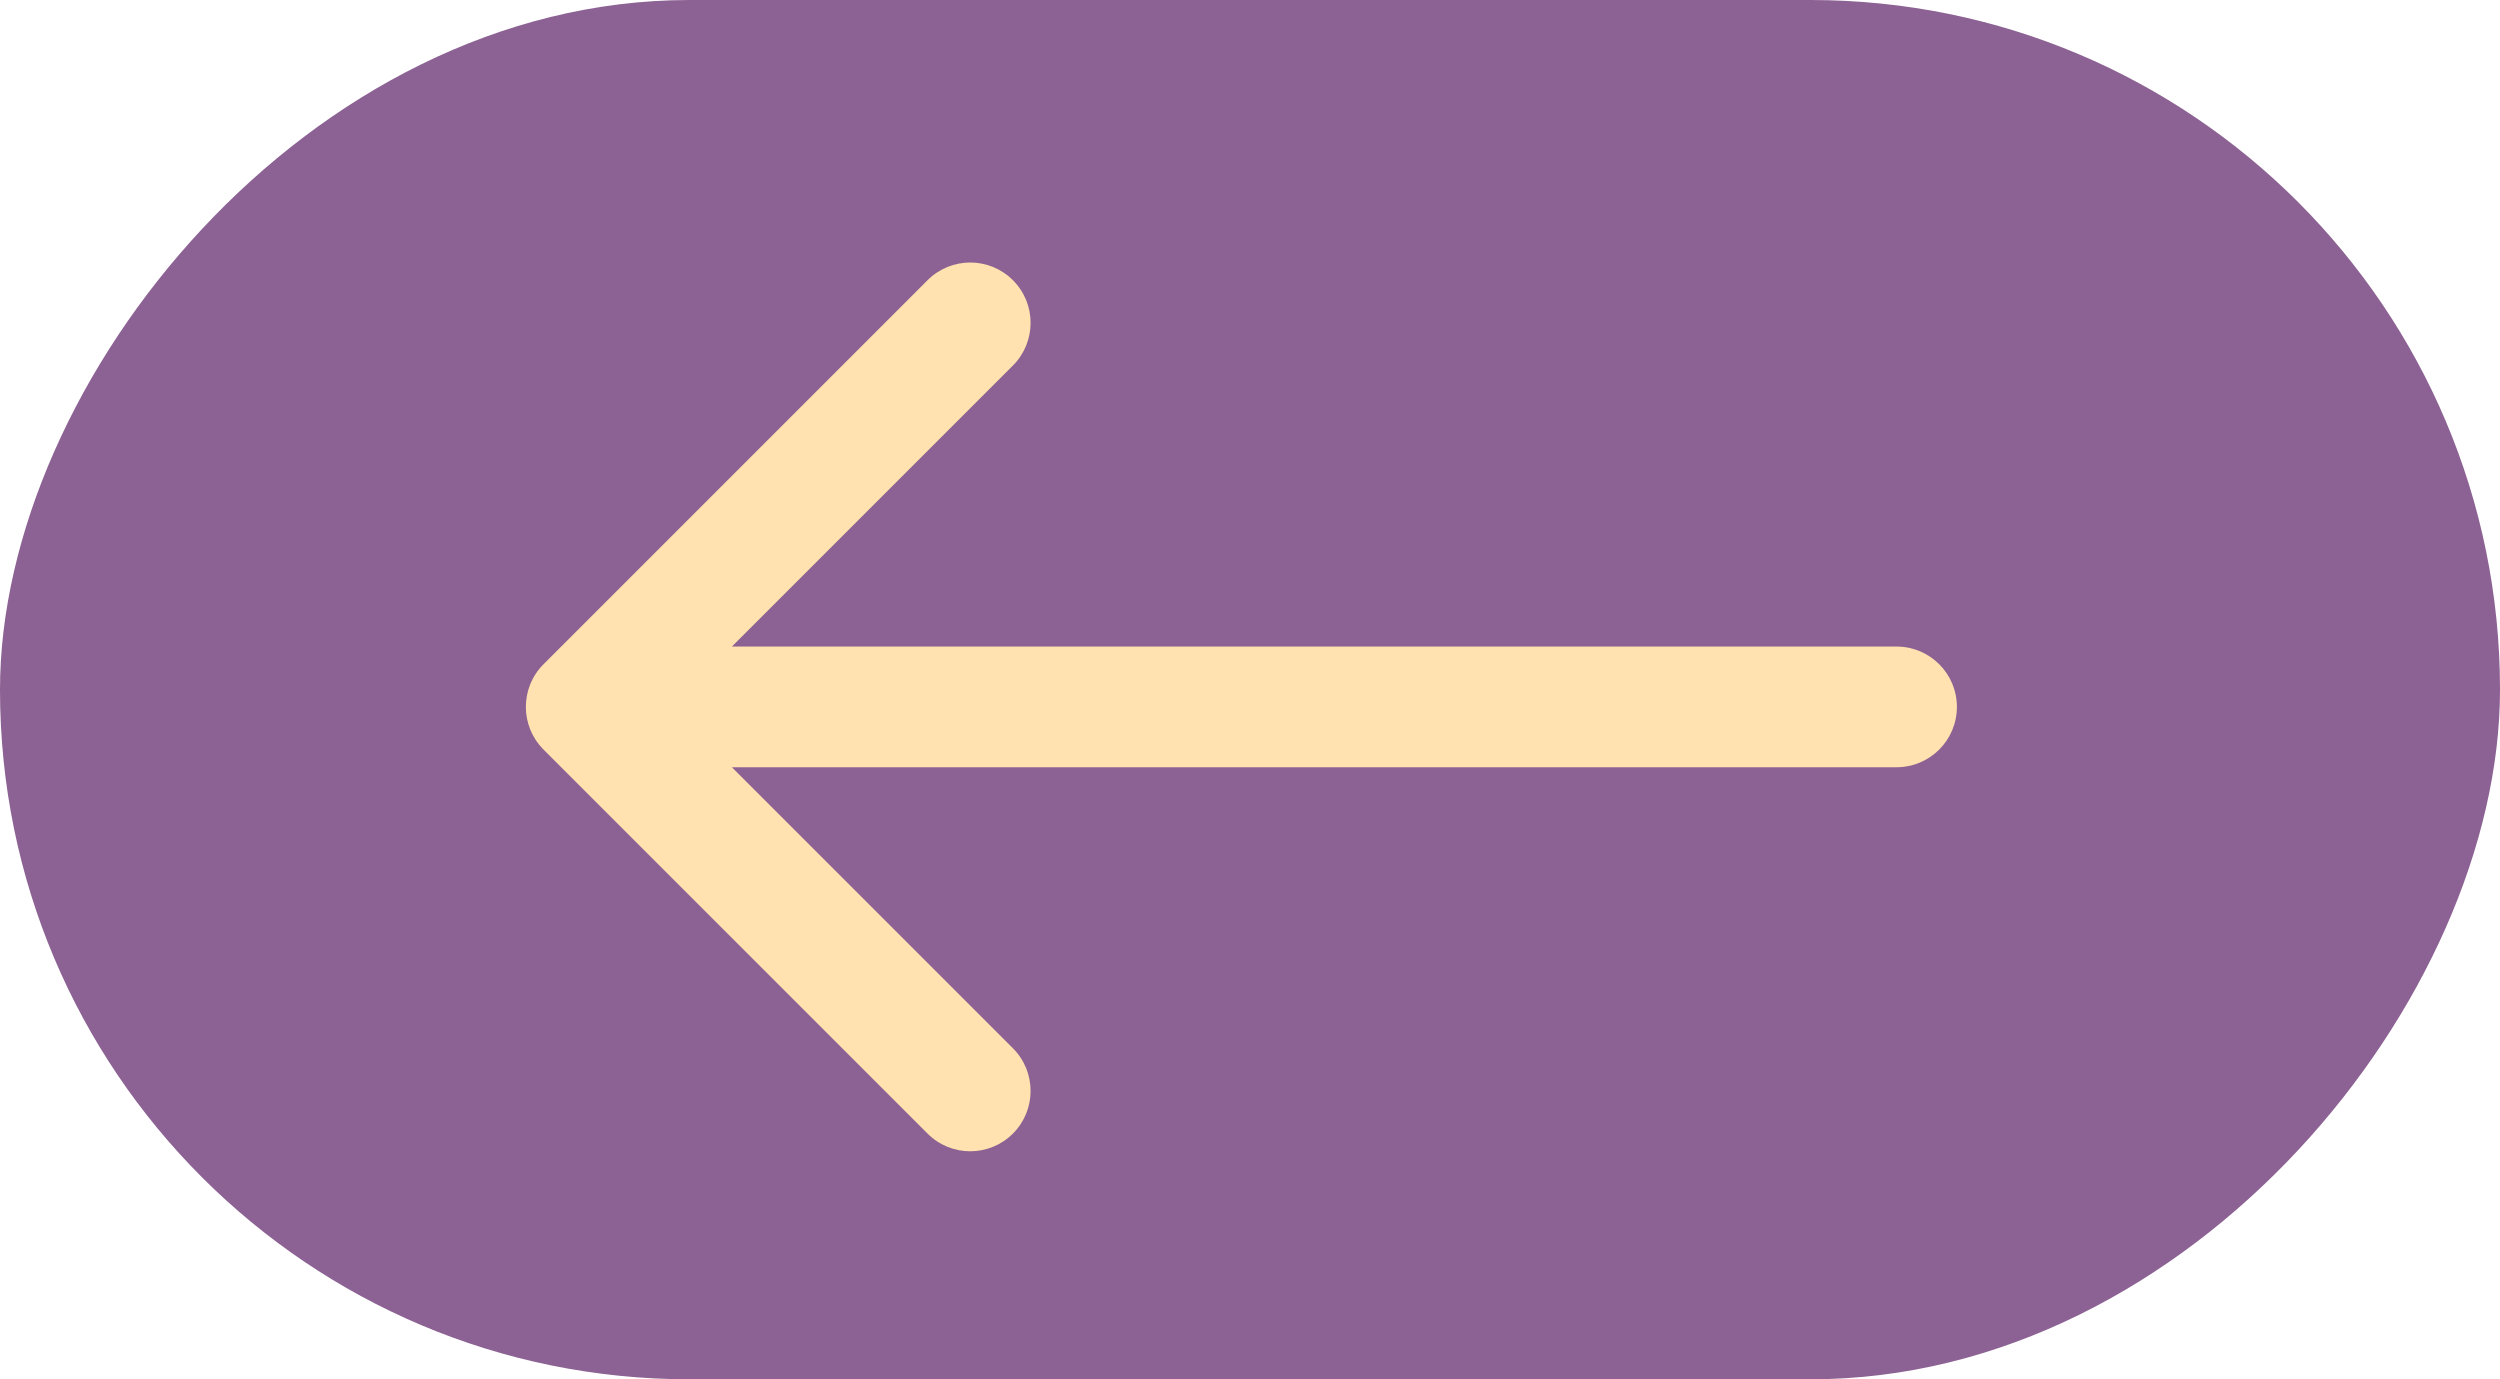
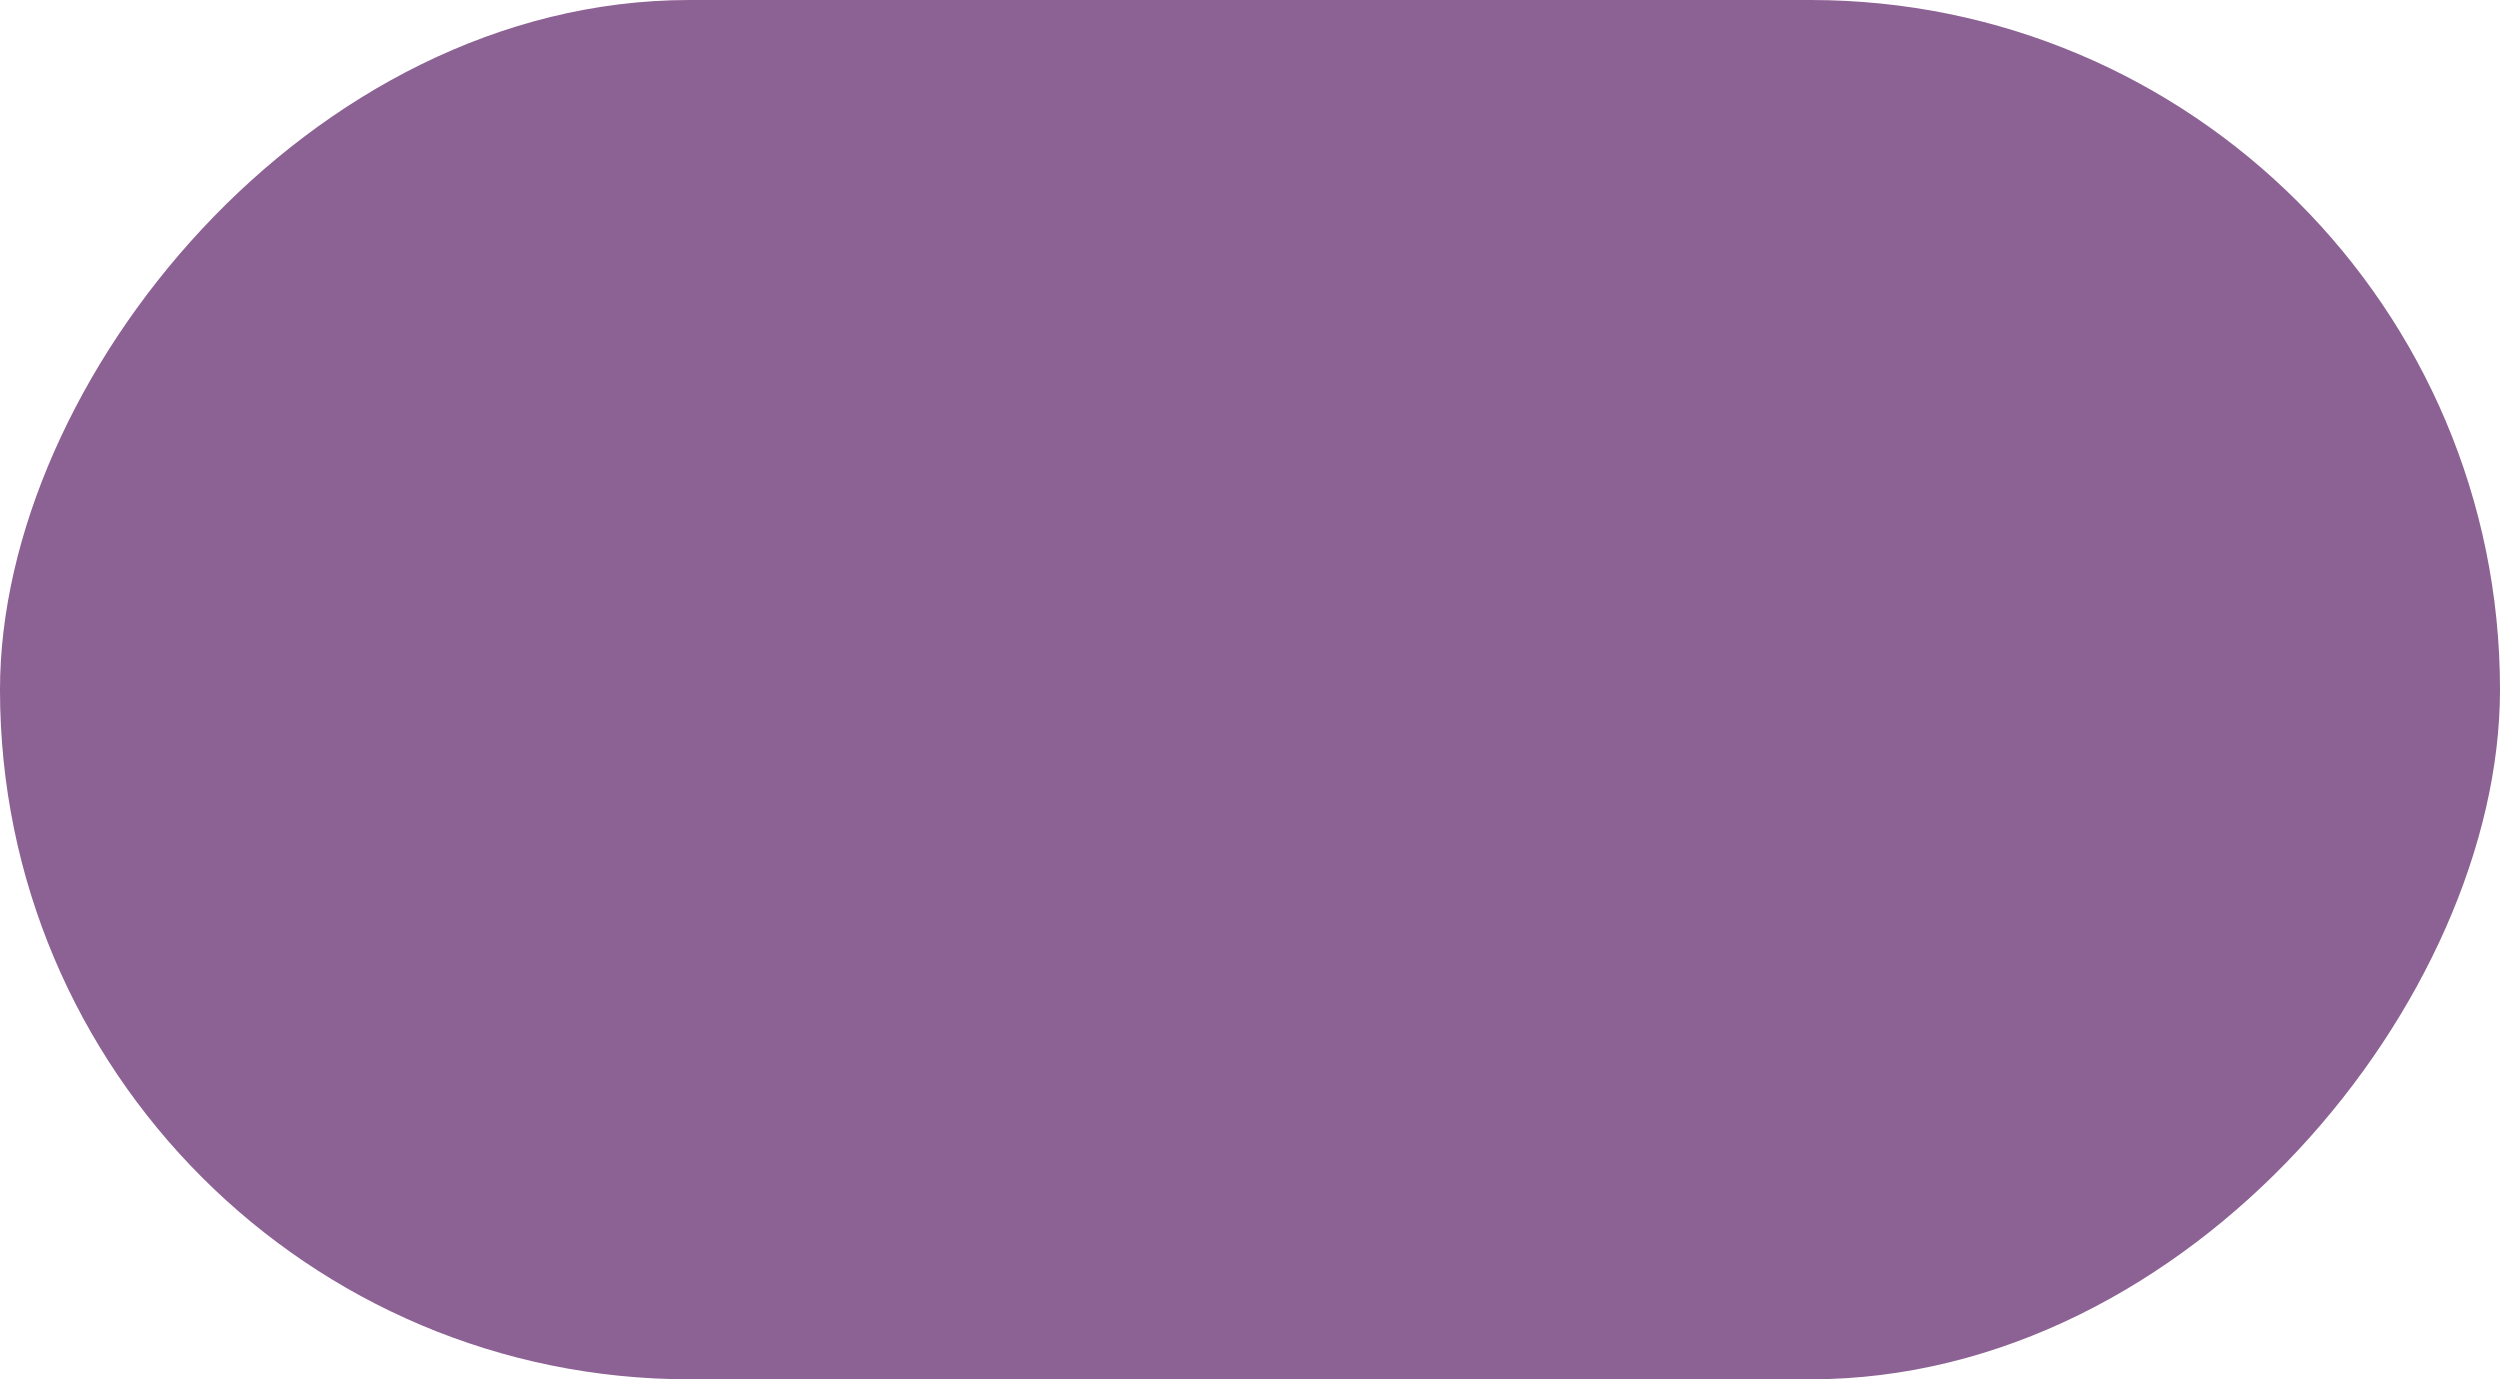
<svg xmlns="http://www.w3.org/2000/svg" width="145" height="80" viewBox="0 0 145 80" fill="none">
  <rect width="145" height="80" rx="40" transform="matrix(-1 0 0 1 145 0)" fill="#8C6193" />
-   <path d="M110 44.5C111.933 44.5 113.5 42.933 113.5 41C113.5 39.067 111.933 37.5 110 37.5V41V44.5ZM31.525 38.525C30.158 39.892 30.158 42.108 31.525 43.475L53.799 65.749C55.166 67.116 57.382 67.116 58.749 65.749C60.116 64.382 60.116 62.166 58.749 60.799L38.95 41L58.749 21.201C60.116 19.834 60.116 17.618 58.749 16.251C57.382 14.884 55.166 14.884 53.799 16.251L31.525 38.525ZM110 41V37.5L34 37.5V41V44.5L110 44.5V41Z" fill="#FFE2AF" />
</svg>